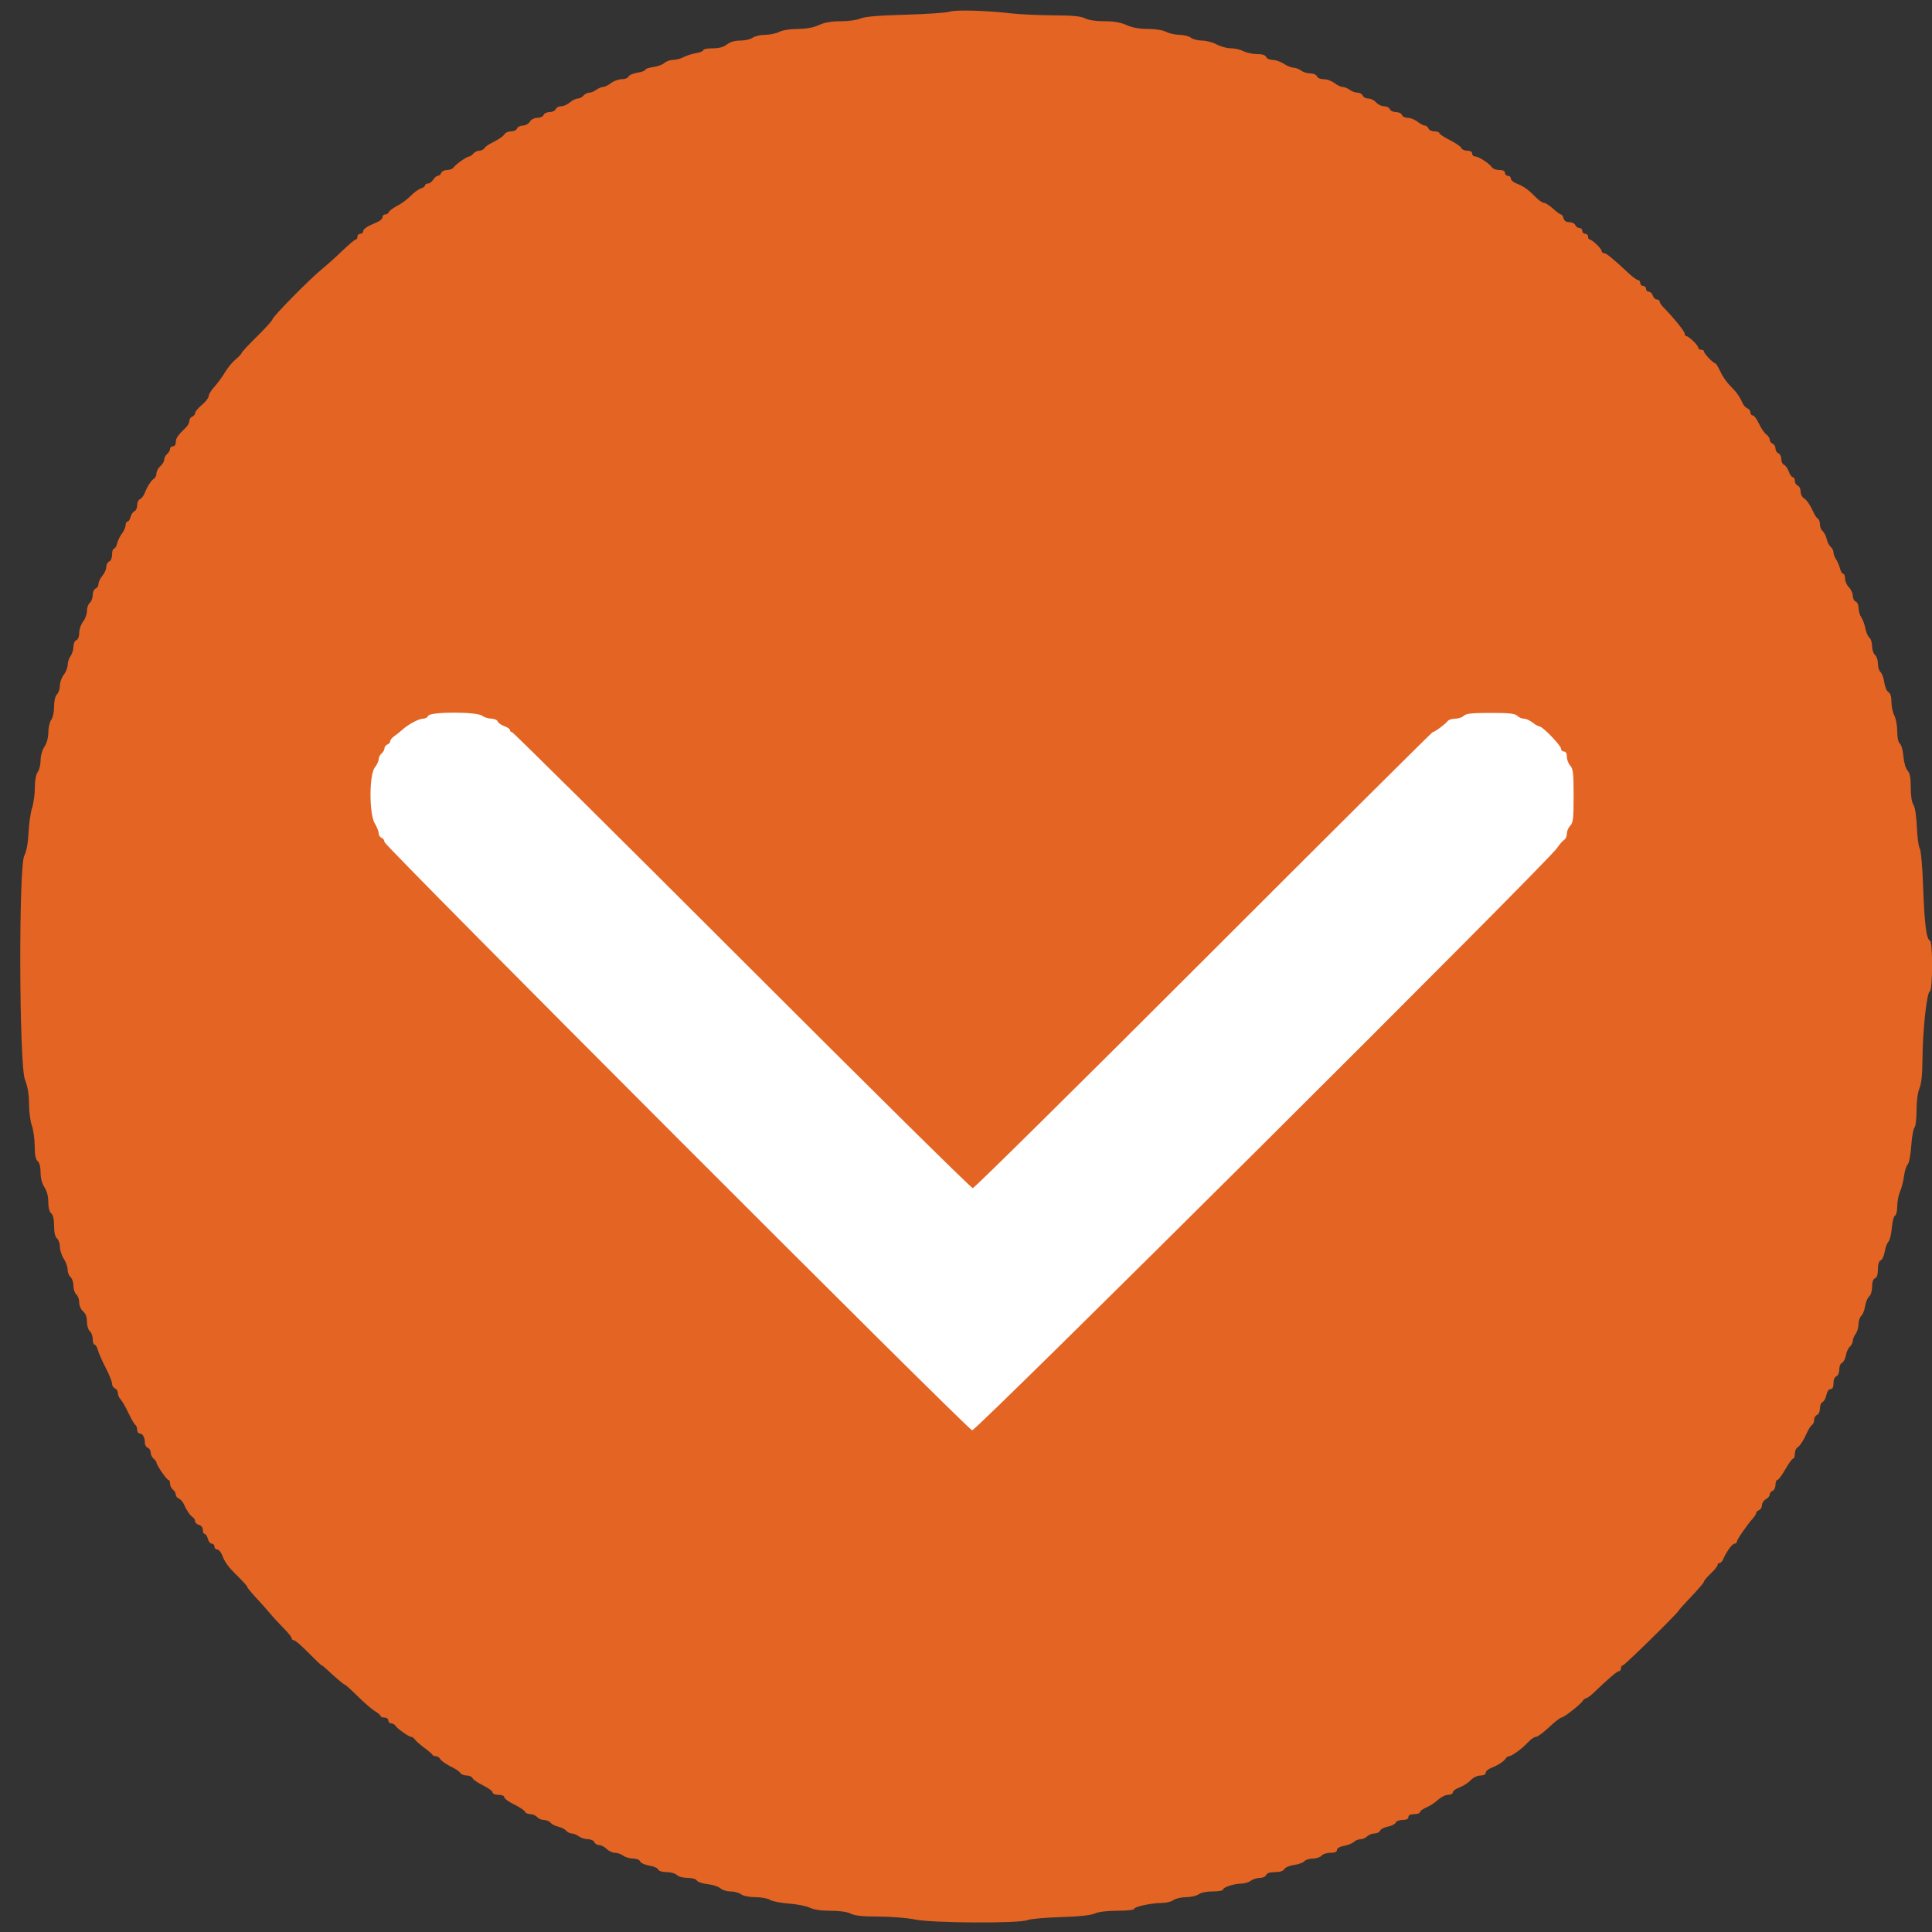
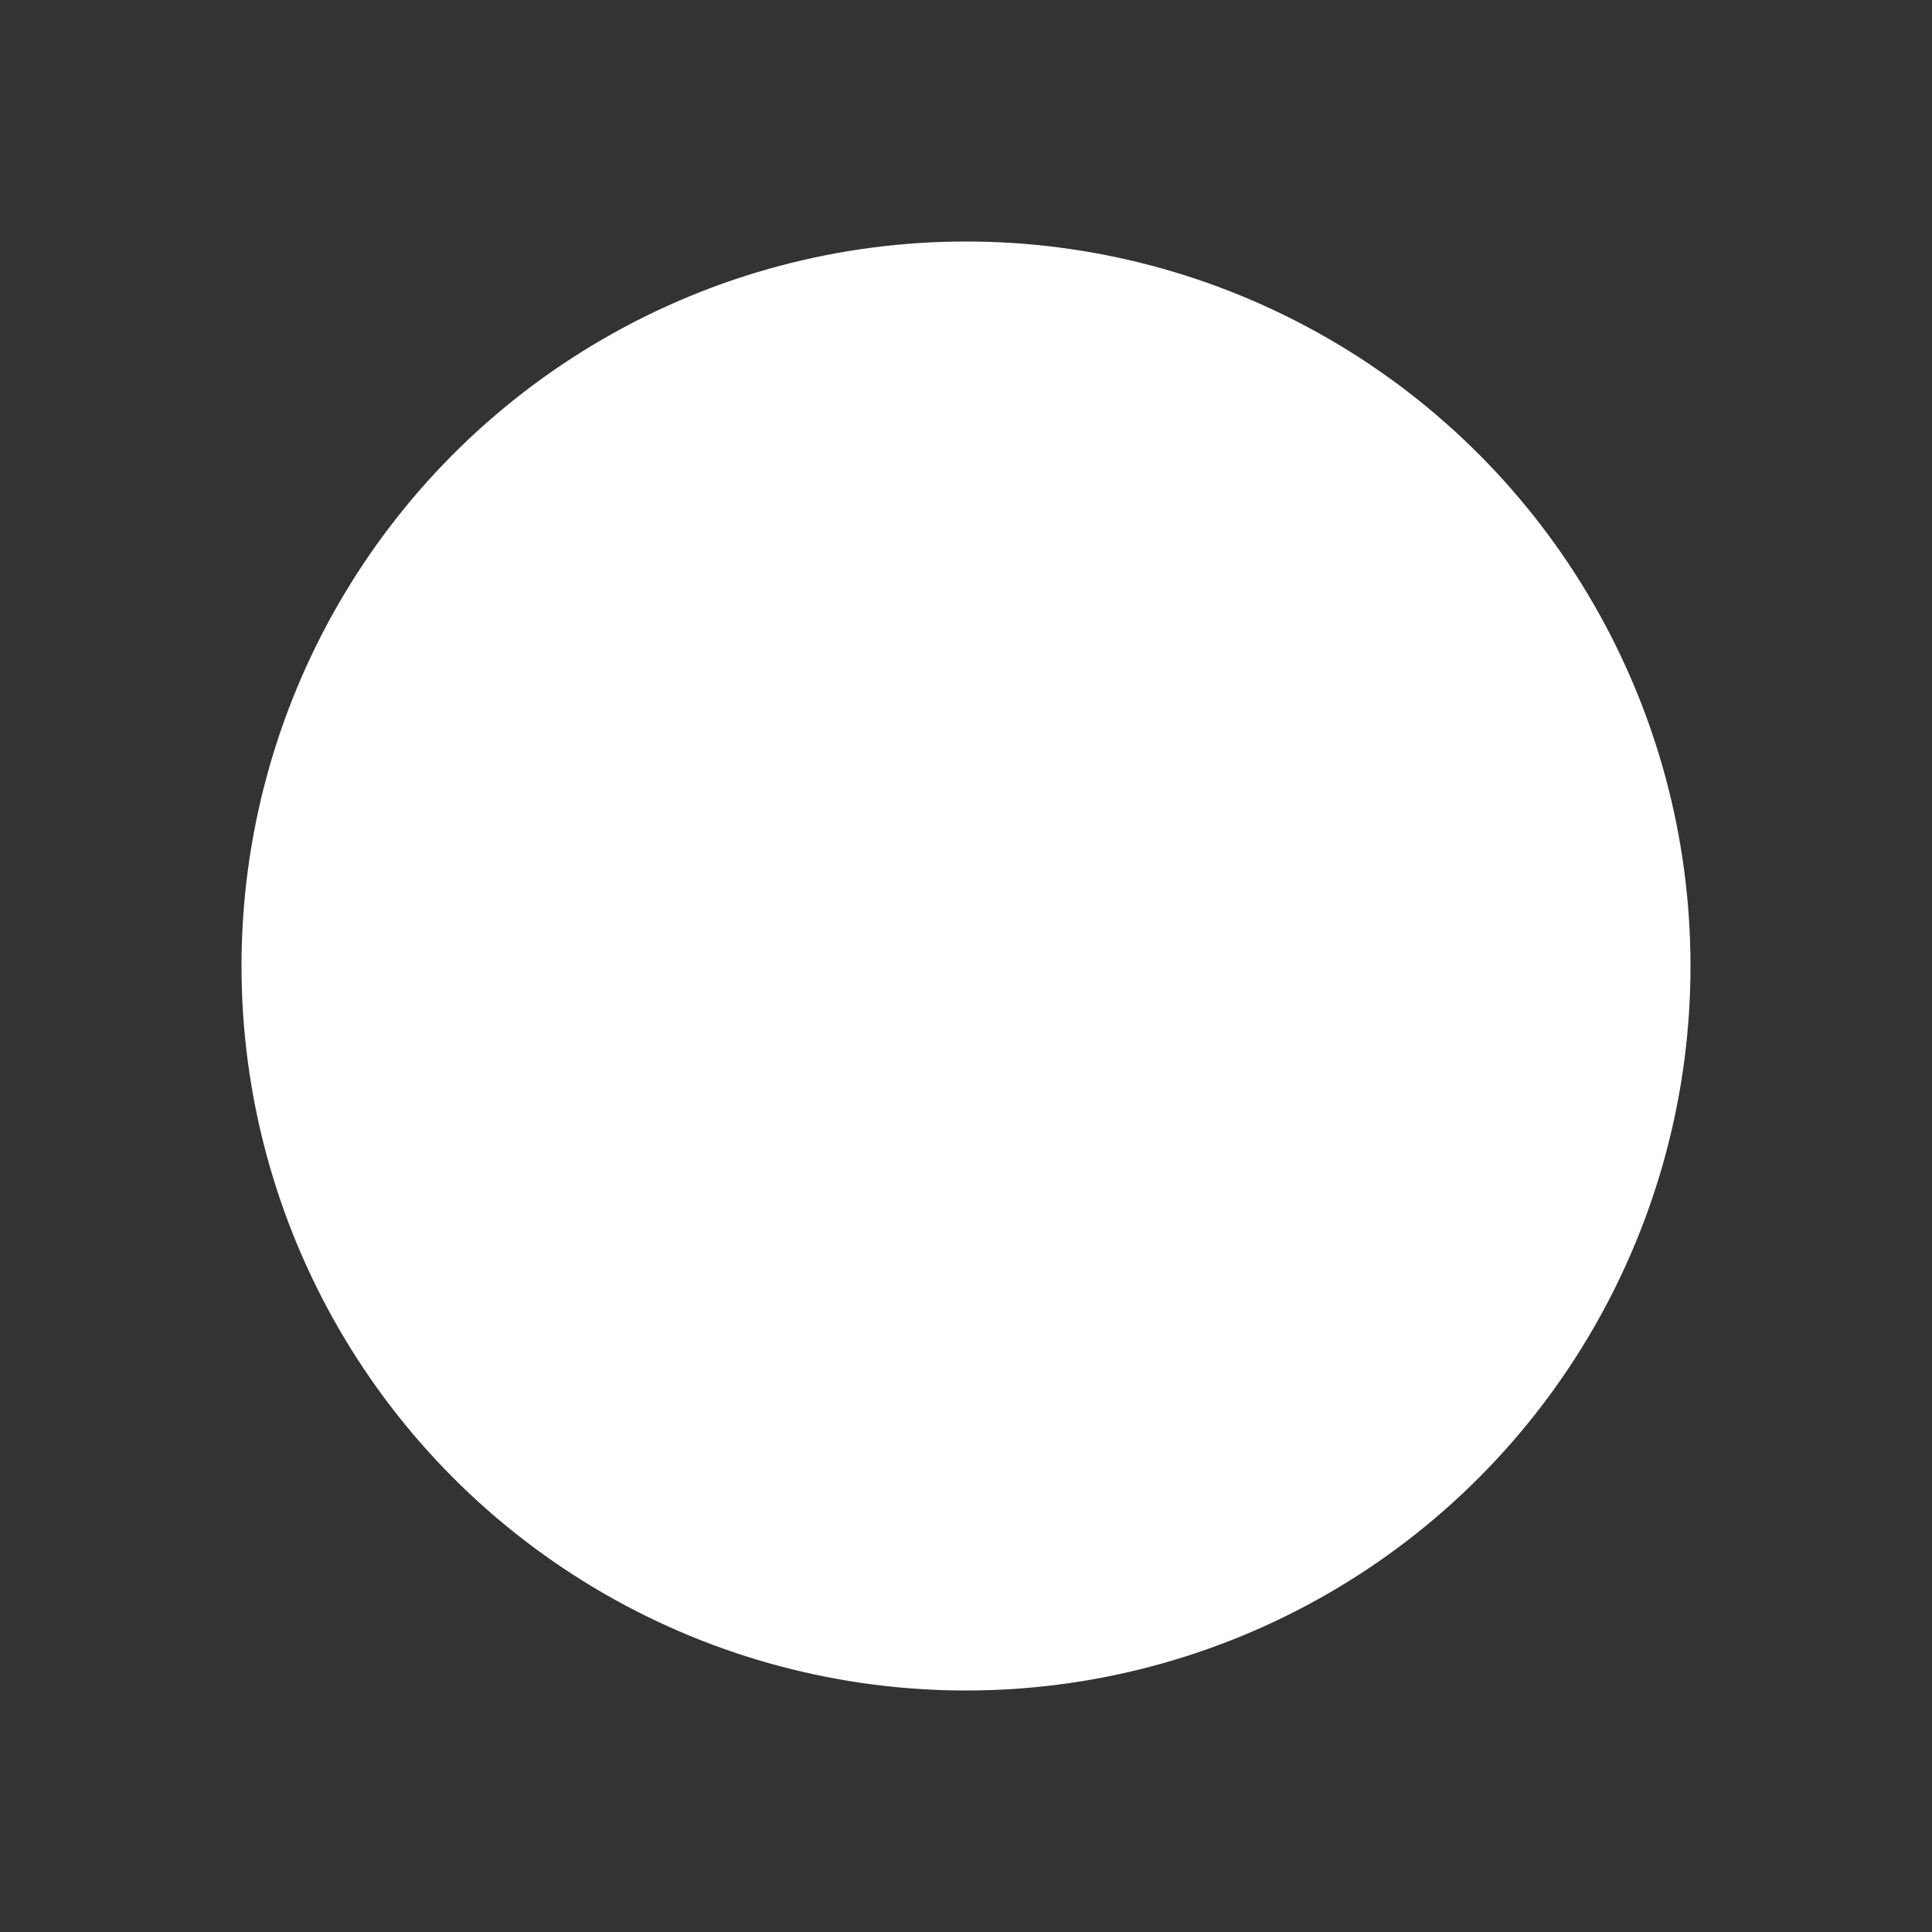
<svg xmlns="http://www.w3.org/2000/svg" id="svg" version="1.1" width="400" height="400" viewBox="0, 0, 400,400">
  <rect x="0" y="0" width="400" height="400" fill="#333333" stroke="none" />
  <g id="svgg">
    <circle cx="200" cy="200" r="150" fill="#ffffff" />
-     <path id="path1" d="M196.600 2.421 C 195.940 2.642,191.800 2.924,187.400 3.048 C 181.810 3.205,179.020 3.443,178.140 3.837 C 177.445 4.147,175.624 4.400,174.083 4.400 C 172.152 4.400,170.748 4.645,169.544 5.191 C 168.378 5.720,166.920 5.985,165.146 5.991 C 163.586 5.996,162.019 6.246,161.346 6.598 C 160.716 6.926,159.390 7.202,158.400 7.210 C 157.410 7.219,156.251 7.490,155.824 7.813 C 155.396 8.136,154.255 8.400,153.287 8.400 C 152.132 8.400,151.176 8.675,150.509 9.200 C 149.809 9.751,148.886 10.000,147.546 10.000 C 146.476 10.000,145.600 10.172,145.600 10.382 C 145.600 10.592,144.925 10.873,144.100 11.006 C 143.275 11.139,142.122 11.507,141.538 11.824 C 140.954 12.141,139.979 12.400,139.370 12.400 C 138.761 12.400,137.948 12.685,137.563 13.034 C 137.177 13.383,136.128 13.766,135.231 13.887 C 134.334 14.007,133.600 14.260,133.600 14.448 C 133.600 14.636,132.865 14.908,131.966 15.052 C 131.067 15.196,130.238 15.558,130.123 15.857 C 130.008 16.155,129.377 16.400,128.720 16.400 C 128.064 16.400,127.069 16.760,126.509 17.200 C 125.950 17.640,125.201 18.006,124.846 18.013 C 124.491 18.020,123.851 18.290,123.424 18.613 C 122.996 18.936,122.344 19.200,121.973 19.200 C 121.602 19.200,121.074 19.470,120.800 19.800 C 120.526 20.130,119.992 20.400,119.612 20.400 C 119.233 20.400,118.507 20.760,118.000 21.200 C 117.493 21.640,116.674 22.000,116.182 22.000 C 115.689 22.000,115.182 22.270,115.055 22.600 C 114.929 22.930,114.364 23.200,113.800 23.200 C 113.236 23.200,112.671 23.470,112.545 23.800 C 112.418 24.130,111.837 24.400,111.253 24.400 C 110.626 24.400,109.988 24.727,109.693 25.200 C 109.418 25.640,108.764 26.000,108.239 26.000 C 107.715 26.000,107.182 26.270,107.055 26.600 C 106.929 26.930,106.378 27.200,105.832 27.200 C 105.286 27.200,104.696 27.425,104.520 27.700 C 104.173 28.243,103.172 28.926,101.600 29.694 C 101.050 29.963,100.456 30.412,100.280 30.692 C 100.104 30.971,99.631 31.200,99.229 31.200 C 98.827 31.200,98.274 31.470,98.000 31.800 C 97.726 32.130,97.337 32.400,97.135 32.400 C 96.646 32.400,94.284 34.069,93.880 34.700 C 93.704 34.975,93.114 35.200,92.568 35.200 C 92.022 35.200,91.471 35.470,91.345 35.800 C 91.218 36.130,90.907 36.400,90.653 36.400 C 90.400 36.400,89.968 36.760,89.693 37.200 C 89.418 37.640,88.925 38.000,88.597 38.000 C 88.268 38.000,88.000 38.168,88.000 38.373 C 88.000 38.578,87.606 38.871,87.125 39.024 C 86.644 39.176,85.699 39.867,85.025 40.559 C 84.351 41.251,83.105 42.173,82.256 42.608 C 81.407 43.044,80.623 43.625,80.513 43.900 C 80.404 44.175,80.064 44.400,79.757 44.400 C 79.451 44.400,79.200 44.652,79.200 44.961 C 79.200 45.269,78.705 45.730,78.100 45.984 C 75.992 46.871,75.200 47.393,75.200 47.895 C 75.200 48.173,74.930 48.400,74.600 48.400 C 74.270 48.400,74.000 48.670,74.000 49.000 C 74.000 49.330,73.838 49.600,73.640 49.600 C 73.441 49.600,72.208 50.635,70.898 51.900 C 69.589 53.165,67.636 54.920,66.559 55.800 C 64.028 57.868,56.400 65.624,56.400 66.130 C 56.400 66.344,54.960 67.938,53.200 69.672 C 51.440 71.406,50.000 72.957,50.000 73.117 C 50.000 73.277,49.453 73.857,48.785 74.404 C 48.116 74.952,47.123 76.157,46.578 77.083 C 46.033 78.008,45.050 79.353,44.393 80.072 C 43.737 80.790,43.200 81.667,43.200 82.020 C 43.200 82.372,42.570 83.186,41.800 83.828 C 41.030 84.470,40.400 85.227,40.400 85.510 C 40.400 85.793,40.130 86.129,39.800 86.255 C 39.470 86.382,39.200 86.786,39.200 87.154 C 39.200 87.521,38.885 88.126,38.500 88.497 C 36.811 90.126,36.400 90.720,36.400 91.534 C 36.400 92.037,36.149 92.400,35.800 92.400 C 35.470 92.400,35.200 92.648,35.200 92.951 C 35.200 93.254,34.930 93.726,34.600 94.000 C 34.270 94.274,34.000 94.796,34.000 95.160 C 34.000 95.524,33.640 96.130,33.200 96.507 C 32.760 96.884,32.400 97.545,32.400 97.976 C 32.400 98.407,32.175 98.904,31.900 99.080 C 31.288 99.472,30.529 100.644,29.966 102.068 C 29.734 102.655,29.287 103.235,28.972 103.355 C 28.657 103.476,28.400 104.036,28.400 104.600 C 28.400 105.164,28.146 105.722,27.836 105.841 C 27.526 105.961,27.163 106.495,27.028 107.029 C 26.894 107.563,26.608 108.000,26.392 108.000 C 26.177 108.000,26.000 108.336,26.000 108.746 C 26.000 109.156,25.667 109.921,25.261 110.446 C 24.855 110.971,24.401 111.895,24.253 112.500 C 24.106 113.105,23.808 113.600,23.592 113.600 C 23.377 113.600,23.200 114.146,23.200 114.813 C 23.200 115.521,22.951 116.121,22.600 116.255 C 22.270 116.382,22.000 116.889,22.000 117.382 C 22.000 117.874,21.640 118.693,21.200 119.200 C 20.760 119.707,20.400 120.461,20.400 120.874 C 20.400 121.287,20.130 121.729,19.800 121.855 C 19.466 121.983,19.200 122.578,19.200 123.194 C 19.200 123.803,18.930 124.526,18.600 124.800 C 18.270 125.074,18.000 125.833,18.000 126.486 C 18.000 127.139,17.640 128.131,17.200 128.691 C 16.760 129.250,16.400 130.294,16.400 131.011 C 16.400 131.801,16.163 132.405,15.800 132.545 C 15.462 132.675,15.200 133.270,15.200 133.911 C 15.200 134.536,14.936 135.396,14.613 135.824 C 14.290 136.251,14.020 137.071,14.013 137.646 C 14.006 138.221,13.640 139.150,13.200 139.709 C 12.760 140.269,12.400 141.270,12.400 141.935 C 12.400 142.599,12.130 143.413,11.800 143.743 C 11.431 144.112,11.200 145.093,11.200 146.295 C 11.200 147.392,10.943 148.587,10.613 149.024 C 10.290 149.451,10.019 150.610,10.010 151.600 C 10.001 152.705,9.688 153.863,9.200 154.600 C 8.737 155.300,8.404 156.477,8.403 157.424 C 8.401 158.316,8.136 159.396,7.813 159.824 C 7.447 160.307,7.221 161.537,7.213 163.086 C 7.206 164.453,6.947 166.343,6.638 167.286 C 6.328 168.229,6.000 170.530,5.908 172.400 C 5.800 174.595,5.489 176.280,5.032 177.155 C 3.843 179.426,3.959 220.475,5.163 223.515 C 5.736 224.963,6.002 226.539,6.006 228.515 C 6.009 230.102,6.271 232.120,6.588 233.000 C 6.905 233.880,7.173 235.793,7.182 237.251 C 7.195 239.102,7.381 240.052,7.800 240.400 C 8.174 240.711,8.401 241.594,8.403 242.749 C 8.404 243.923,8.696 245.039,9.200 245.800 C 9.704 246.561,9.996 247.677,9.997 248.851 C 9.999 250.006,10.226 250.889,10.600 251.200 C 10.994 251.527,11.200 252.419,11.200 253.800 C 11.200 255.181,11.406 256.073,11.800 256.400 C 12.130 256.674,12.401 257.461,12.403 258.149 C 12.404 258.837,12.763 259.940,13.200 260.600 C 13.637 261.260,13.996 262.273,13.997 262.851 C 13.999 263.429,14.270 264.126,14.600 264.400 C 14.930 264.674,15.200 265.484,15.200 266.200 C 15.200 266.916,15.470 267.726,15.800 268.000 C 16.130 268.274,16.400 269.018,16.400 269.653 C 16.400 270.313,16.743 271.101,17.200 271.493 C 17.729 271.946,18.000 272.673,18.000 273.640 C 18.000 274.452,18.267 275.324,18.600 275.600 C 18.930 275.874,19.200 276.616,19.200 277.249 C 19.200 277.882,19.377 278.400,19.592 278.400 C 19.808 278.400,20.109 278.895,20.260 279.500 C 20.412 280.105,21.135 281.751,21.868 283.157 C 22.601 284.563,23.200 286.054,23.200 286.469 C 23.200 286.885,23.470 287.329,23.800 287.455 C 24.130 287.582,24.400 288.013,24.400 288.414 C 24.400 288.815,24.648 289.391,24.952 289.695 C 25.256 289.999,25.987 291.268,26.577 292.516 C 27.168 293.763,27.819 294.888,28.025 295.016 C 28.231 295.143,28.400 295.597,28.400 296.024 C 28.400 296.451,28.651 296.800,28.957 296.800 C 29.561 296.800,30.000 297.638,30.000 298.790 C 30.000 299.188,30.270 299.618,30.600 299.745 C 30.930 299.871,31.200 300.319,31.200 300.738 C 31.200 301.158,31.470 301.726,31.800 302.000 C 32.130 302.274,32.400 302.640,32.400 302.813 C 32.400 303.330,34.515 306.400,34.871 306.400 C 35.052 306.400,35.200 306.738,35.200 307.151 C 35.200 307.564,35.470 308.126,35.800 308.400 C 36.130 308.674,36.400 309.152,36.400 309.462 C 36.400 309.771,36.684 310.134,37.031 310.267 C 37.377 310.400,37.827 310.890,38.030 311.355 C 38.596 312.655,39.348 313.767,39.900 314.120 C 40.175 314.296,40.400 314.680,40.400 314.973 C 40.400 315.267,40.760 315.601,41.200 315.716 C 41.679 315.841,42.000 316.262,42.000 316.763 C 42.000 317.223,42.177 317.600,42.392 317.600 C 42.608 317.600,42.898 318.050,43.036 318.600 C 43.174 319.150,43.537 319.600,43.843 319.600 C 44.150 319.600,44.400 319.870,44.400 320.200 C 44.400 320.530,44.652 320.800,44.961 320.800 C 45.269 320.800,45.717 321.295,45.955 321.900 C 46.606 323.552,47.214 324.373,49.300 326.418 C 50.345 327.442,51.200 328.410,51.200 328.569 C 51.200 328.728,51.990 329.700,52.956 330.729 C 53.922 331.758,55.227 333.223,55.856 333.984 C 56.485 334.745,57.765 336.135,58.700 337.073 C 59.635 338.011,60.400 338.964,60.400 339.189 C 60.400 339.415,60.608 339.600,60.862 339.600 C 61.116 339.600,62.471 340.770,63.873 342.200 C 65.275 343.630,66.508 344.800,66.611 344.800 C 66.715 344.800,67.128 345.115,67.529 345.500 C 69.186 347.092,71.194 348.800,71.407 348.800 C 71.532 348.800,72.734 349.886,74.078 351.213 C 75.421 352.540,77.034 353.929,77.660 354.299 C 78.287 354.670,78.800 355.114,78.800 355.286 C 78.800 355.459,79.160 355.600,79.600 355.600 C 80.044 355.600,80.400 355.867,80.400 356.200 C 80.400 356.530,80.661 356.800,80.980 356.800 C 81.299 356.800,81.704 357.025,81.880 357.300 C 82.296 357.950,84.652 359.600,85.164 359.600 C 85.382 359.600,85.704 359.835,85.880 360.122 C 86.056 360.409,86.920 361.174,87.800 361.822 C 88.680 362.470,89.460 363.135,89.533 363.300 C 89.607 363.465,89.913 363.600,90.213 363.600 C 90.514 363.600,90.904 363.825,91.080 364.100 C 91.427 364.643,92.428 365.326,94.000 366.094 C 94.550 366.363,95.144 366.812,95.320 367.092 C 95.496 367.371,96.086 367.600,96.632 367.600 C 97.178 367.600,97.719 367.845,97.834 368.145 C 97.949 368.445,98.927 369.120,100.006 369.645 C 101.086 370.170,101.976 370.825,101.984 371.100 C 101.993 371.385,102.515 371.600,103.200 371.600 C 103.890 371.600,104.403 371.812,104.406 372.100 C 104.410 372.375,105.332 373.050,106.456 373.600 C 107.579 374.150,108.586 374.825,108.692 375.100 C 108.799 375.375,109.294 375.600,109.794 375.600 C 110.293 375.600,110.926 375.870,111.200 376.200 C 111.474 376.530,112.104 376.800,112.600 376.800 C 113.096 376.800,113.717 377.058,113.979 377.374 C 114.241 377.690,114.970 378.062,115.600 378.200 C 116.230 378.338,116.959 378.710,117.221 379.026 C 117.483 379.342,118.002 379.600,118.373 379.600 C 118.744 379.600,119.396 379.864,119.824 380.187 C 120.251 380.510,121.101 380.780,121.713 380.787 C 122.324 380.794,122.929 381.070,123.055 381.400 C 123.182 381.730,123.626 382.000,124.043 382.000 C 124.459 382.000,125.160 382.360,125.600 382.800 C 126.040 383.240,126.816 383.600,127.324 383.600 C 127.831 383.600,128.596 383.864,129.024 384.187 C 129.451 384.510,130.366 384.780,131.057 384.787 C 131.790 384.795,132.409 385.047,132.542 385.393 C 132.667 385.719,133.512 386.104,134.419 386.249 C 135.326 386.395,136.162 386.758,136.277 387.057 C 136.402 387.383,137.095 387.600,138.014 387.600 C 138.855 387.600,139.813 387.870,140.143 388.200 C 140.477 388.534,141.455 388.800,142.352 388.800 C 143.284 388.800,144.095 389.029,144.280 389.343 C 144.456 389.642,145.462 389.981,146.516 390.096 C 147.570 390.211,148.754 390.597,149.148 390.953 C 149.541 391.309,150.489 391.600,151.255 391.600 C 152.021 391.600,152.996 391.864,153.424 392.187 C 153.882 392.534,155.104 392.780,156.411 392.787 C 157.627 392.794,158.977 393.044,159.411 393.342 C 159.845 393.640,161.593 393.986,163.296 394.111 C 164.999 394.236,166.962 394.622,167.658 394.969 C 168.475 395.376,170.000 395.601,171.961 395.602 C 173.874 395.604,175.424 395.826,176.146 396.202 C 176.968 396.631,178.606 396.802,181.946 396.807 C 184.506 396.811,187.860 397.081,189.400 397.407 C 192.913 398.151,210.910 398.258,212.674 397.545 C 213.293 397.294,216.410 397.011,219.600 396.915 C 223.419 396.799,225.831 396.545,226.660 396.170 C 227.437 395.819,229.241 395.600,231.360 395.600 C 233.252 395.600,234.800 395.435,234.800 395.233 C 234.800 394.769,238.310 394.004,240.520 393.987 C 241.444 393.980,242.549 393.710,242.976 393.387 C 243.404 393.064,244.574 392.794,245.576 392.787 C 246.579 392.780,247.749 392.510,248.176 392.187 C 248.633 391.842,249.829 391.600,251.076 391.600 C 252.244 391.600,253.200 391.438,253.200 391.239 C 253.200 390.748,255.439 390.003,256.960 389.987 C 257.642 389.980,258.549 389.710,258.976 389.387 C 259.404 389.064,260.239 388.800,260.834 388.800 C 261.428 388.800,262.018 388.530,262.145 388.200 C 262.296 387.806,262.921 387.600,263.968 387.600 C 265.000 387.600,265.684 387.379,265.912 386.971 C 266.106 386.625,267.012 386.242,267.926 386.119 C 268.840 385.997,269.793 385.650,270.043 385.348 C 270.293 385.047,271.084 384.800,271.800 384.800 C 272.516 384.800,273.326 384.530,273.600 384.200 C 273.874 383.870,274.706 383.600,275.449 383.600 C 276.365 383.600,276.800 383.412,276.800 383.018 C 276.800 382.663,277.381 382.327,278.290 382.157 C 279.109 382.003,280.022 381.635,280.319 381.339 C 280.615 381.042,281.217 380.800,281.657 380.800 C 282.097 380.800,282.727 380.530,283.057 380.200 C 283.387 379.870,284.075 379.600,284.586 379.600 C 285.097 379.600,285.614 379.340,285.736 379.022 C 285.858 378.704,286.585 378.327,287.351 378.183 C 288.118 378.039,288.841 377.669,288.960 377.361 C 289.079 377.050,289.716 376.800,290.387 376.800 C 291.199 376.800,291.600 376.601,291.600 376.200 C 291.600 375.800,292.000 375.600,292.800 375.600 C 293.460 375.600,294.000 375.411,294.000 375.180 C 294.000 374.948,294.587 374.514,295.304 374.214 C 296.021 373.915,297.111 373.204,297.725 372.635 C 298.339 372.066,299.282 371.600,299.821 371.600 C 300.359 371.600,300.800 371.366,300.800 371.080 C 300.800 370.795,301.418 370.337,302.174 370.064 C 302.929 369.791,303.964 369.128,304.474 368.590 C 305.013 368.022,305.860 367.611,306.500 367.607 C 307.174 367.603,307.600 367.383,307.600 367.039 C 307.600 366.731,308.095 366.283,308.700 366.045 C 310.151 365.473,311.325 364.717,311.720 364.100 C 311.896 363.825,312.218 363.600,312.436 363.600 C 313.011 363.600,315.217 361.977,316.378 360.700 C 316.928 360.095,317.654 359.600,317.990 359.600 C 318.327 359.600,319.556 358.700,320.722 357.600 C 321.887 356.500,323.038 355.600,323.279 355.600 C 323.782 355.600,327.240 352.886,327.720 352.114 C 327.896 351.831,328.205 351.600,328.407 351.600 C 328.608 351.600,329.383 351.015,330.129 350.300 C 333.108 347.444,334.809 346.000,335.195 346.000 C 335.418 346.000,335.600 345.730,335.600 345.400 C 335.600 345.070,335.778 344.800,335.995 344.800 C 336.358 344.800,347.600 333.753,347.600 333.396 C 347.600 333.309,348.766 332.014,350.192 330.519 C 351.617 329.024,352.787 327.641,352.792 327.447 C 352.796 327.253,353.430 326.500,354.200 325.774 C 354.970 325.048,355.600 324.262,355.600 324.027 C 355.600 323.792,355.786 323.600,356.013 323.600 C 356.240 323.600,356.561 323.285,356.726 322.900 C 357.411 321.302,358.633 319.605,359.100 319.603 C 359.375 319.601,359.600 319.409,359.600 319.176 C 359.600 318.764,361.713 315.709,362.974 314.300 C 363.318 313.915,363.600 313.439,363.600 313.243 C 363.600 313.046,363.870 312.782,364.200 312.655 C 364.530 312.529,364.800 312.066,364.800 311.627 C 364.800 311.187,365.160 310.635,365.600 310.400 C 366.040 310.165,366.400 309.727,366.400 309.429 C 366.400 309.130,366.670 308.782,367.000 308.655 C 367.330 308.529,367.600 307.969,367.600 307.413 C 367.600 306.856,367.778 306.400,367.997 306.400 C 368.215 306.400,368.952 305.410,369.635 304.200 C 370.318 302.990,371.039 302.000,371.238 302.000 C 371.437 302.000,371.600 301.559,371.600 301.020 C 371.600 300.481,371.825 299.896,372.100 299.720 C 372.685 299.346,373.363 298.298,374.153 296.549 C 374.464 295.861,374.917 295.175,375.159 295.025 C 375.402 294.875,375.600 294.398,375.600 293.964 C 375.600 293.530,375.870 293.071,376.200 292.945 C 376.535 292.816,376.800 292.222,376.800 291.600 C 376.800 290.987,377.044 290.392,377.343 290.277 C 377.642 290.163,377.997 289.513,378.133 288.834 C 378.279 288.103,378.628 287.600,378.990 287.600 C 379.403 287.600,379.600 287.207,379.600 286.387 C 379.600 285.679,379.849 285.079,380.200 284.945 C 380.544 284.813,380.800 284.215,380.800 283.545 C 380.800 282.901,381.052 282.278,381.361 282.160 C 381.669 282.041,382.034 281.345,382.171 280.612 C 382.309 279.880,382.686 279.060,383.011 278.791 C 383.335 278.522,383.600 277.998,383.600 277.627 C 383.600 277.256,383.864 276.604,384.187 276.176 C 384.510 275.749,384.780 274.837,384.787 274.149 C 384.794 273.461,385.048 272.693,385.350 272.441 C 385.653 272.190,386.011 271.292,386.147 270.444 C 386.282 269.597,386.664 268.678,386.996 268.403 C 387.339 268.118,387.600 267.250,387.600 266.394 C 387.600 265.422,387.813 264.804,388.200 264.655 C 388.597 264.503,388.800 263.876,388.800 262.800 C 388.800 261.762,389.006 261.096,389.370 260.956 C 389.684 260.836,390.060 260.028,390.207 259.161 C 390.353 258.294,390.701 257.356,390.980 257.077 C 391.259 256.798,391.575 255.506,391.683 254.205 C 391.791 252.905,392.086 251.771,392.340 251.687 C 392.593 251.602,392.800 250.747,392.800 249.780 C 392.800 248.816,393.061 247.436,393.379 246.714 C 393.698 245.991,394.068 244.547,394.203 243.505 C 394.337 242.462,394.678 241.379,394.960 241.097 C 395.250 240.807,395.573 239.133,395.702 237.247 C 395.828 235.411,396.126 233.714,396.365 233.475 C 396.604 233.236,396.800 231.630,396.800 229.907 C 396.800 228.027,397.040 226.200,397.400 225.338 C 397.805 224.369,398.008 222.456,398.023 219.451 C 398.054 213.584,398.912 205.496,399.526 205.291 C 400.163 205.079,400.197 194.932,399.562 194.721 C 398.838 194.479,398.450 191.394,398.163 183.600 C 398.008 179.368,397.708 175.968,397.462 175.659 C 397.226 175.361,396.958 173.381,396.866 171.259 C 396.764 168.888,396.488 167.096,396.150 166.611 C 395.812 166.126,395.600 164.751,395.600 163.042 C 395.600 161.008,395.421 160.065,394.932 159.525 C 394.549 159.102,394.188 157.857,394.084 156.602 C 393.984 155.400,393.654 154.211,393.351 153.959 C 393.011 153.677,392.800 152.697,392.800 151.397 C 392.800 150.239,392.531 148.776,392.202 148.146 C 391.874 147.516,391.604 146.244,391.602 145.320 C 391.601 144.210,391.387 143.520,390.971 143.288 C 390.625 143.094,390.242 142.188,390.119 141.274 C 389.997 140.360,389.650 139.407,389.348 139.157 C 389.047 138.907,388.800 138.116,388.800 137.400 C 388.800 136.684,388.530 135.874,388.200 135.600 C 387.870 135.326,387.600 134.516,387.600 133.800 C 387.600 133.084,387.349 132.290,387.042 132.035 C 386.735 131.780,386.360 130.912,386.209 130.106 C 386.058 129.300,385.679 128.277,385.367 127.831 C 385.055 127.386,384.800 126.516,384.800 125.898 C 384.800 125.269,384.536 124.674,384.200 124.545 C 383.870 124.418,383.600 123.884,383.600 123.357 C 383.600 122.831,383.240 122.040,382.800 121.600 C 382.360 121.160,382.000 120.350,382.000 119.800 C 382.000 119.250,381.823 118.800,381.608 118.800 C 381.392 118.800,381.095 118.305,380.948 117.700 C 380.801 117.095,380.437 116.245,380.140 115.811 C 379.843 115.377,379.600 114.724,379.600 114.360 C 379.600 113.996,379.342 113.483,379.026 113.221 C 378.710 112.959,378.338 112.230,378.200 111.600 C 378.062 110.970,377.690 110.241,377.374 109.979 C 377.058 109.717,376.800 109.085,376.800 108.575 C 376.800 108.065,376.609 107.529,376.375 107.385 C 376.142 107.240,375.774 106.735,375.558 106.261 C 374.768 104.527,374.044 103.456,373.429 103.112 C 373.083 102.919,372.800 102.314,372.800 101.768 C 372.800 101.222,372.530 100.671,372.200 100.545 C 371.870 100.418,371.600 99.974,371.600 99.557 C 371.600 99.141,371.411 98.800,371.179 98.800 C 370.948 98.800,370.575 98.274,370.351 97.632 C 370.127 96.990,369.687 96.365,369.372 96.245 C 369.057 96.124,368.800 95.589,368.800 95.055 C 368.800 94.522,368.530 93.982,368.200 93.855 C 367.870 93.729,367.600 93.279,367.600 92.855 C 367.600 92.432,367.330 91.982,367.000 91.855 C 366.670 91.729,366.400 91.360,366.400 91.035 C 366.400 90.711,366.073 90.210,365.673 89.923 C 365.273 89.635,364.598 88.640,364.173 87.710 C 363.748 86.781,363.175 86.016,362.900 86.010 C 362.625 86.005,362.400 85.724,362.400 85.387 C 362.400 85.051,362.116 84.666,361.769 84.533 C 361.423 84.400,360.973 83.910,360.770 83.445 C 360.182 82.095,359.487 81.126,358.169 79.820 C 357.493 79.149,356.593 77.840,356.169 76.910 C 355.746 75.981,355.273 75.216,355.118 75.210 C 354.689 75.195,352.800 73.216,352.800 72.782 C 352.800 72.572,352.530 72.400,352.200 72.400 C 351.870 72.400,351.600 72.211,351.600 71.981 C 351.600 71.493,349.645 69.600,349.142 69.600 C 348.954 69.600,348.800 69.360,348.800 69.068 C 348.800 68.609,346.592 65.888,344.300 63.522 C 343.915 63.125,343.600 62.620,343.600 62.400 C 343.600 62.180,343.342 62.000,343.027 62.000 C 342.712 62.000,342.340 61.640,342.200 61.200 C 342.060 60.760,341.688 60.400,341.373 60.400 C 341.058 60.400,340.800 60.130,340.800 59.800 C 340.800 59.470,340.530 59.200,340.200 59.200 C 339.870 59.200,339.600 58.930,339.600 58.600 C 339.600 58.270,339.404 58.000,339.164 58.000 C 338.925 58.000,338.070 57.384,337.264 56.632 C 334.013 53.593,332.576 52.418,332.100 52.409 C 331.825 52.404,331.600 52.211,331.600 51.981 C 331.600 51.493,329.645 49.600,329.142 49.600 C 328.954 49.600,328.800 49.330,328.800 49.000 C 328.800 48.670,328.530 48.400,328.200 48.400 C 327.870 48.400,327.600 48.130,327.600 47.800 C 327.600 47.470,327.324 47.200,326.987 47.200 C 326.651 47.200,326.271 46.930,326.145 46.600 C 326.018 46.270,325.467 46.000,324.920 46.000 C 324.262 46.000,323.854 45.729,323.716 45.200 C 323.601 44.760,323.359 44.400,323.178 44.400 C 322.997 44.400,322.258 43.860,321.536 43.200 C 320.813 42.540,319.968 42.000,319.658 42.000 C 319.348 42.000,318.524 41.415,317.827 40.700 C 316.375 39.210,315.457 38.568,313.900 37.955 C 313.295 37.717,312.800 37.269,312.800 36.961 C 312.800 36.652,312.530 36.400,312.200 36.400 C 311.870 36.400,311.600 36.130,311.600 35.800 C 311.600 35.402,311.202 35.200,310.420 35.200 C 309.771 35.200,309.096 34.966,308.920 34.680 C 308.434 33.890,306.159 32.400,305.438 32.400 C 305.087 32.400,304.800 32.130,304.800 31.800 C 304.800 31.425,304.421 31.200,303.787 31.200 C 303.231 31.200,302.681 30.954,302.565 30.654 C 302.450 30.354,301.376 29.613,300.178 29.007 C 298.980 28.401,298.000 27.746,298.000 27.552 C 298.000 27.359,297.544 27.200,296.987 27.200 C 296.431 27.200,295.871 26.930,295.745 26.600 C 295.618 26.270,295.288 26.000,295.011 26.000 C 294.734 26.000,294.050 25.640,293.491 25.200 C 292.931 24.760,292.026 24.400,291.480 24.400 C 290.933 24.400,290.382 24.130,290.255 23.800 C 290.129 23.470,289.564 23.200,289.000 23.200 C 288.436 23.200,287.871 22.930,287.745 22.600 C 287.618 22.270,287.082 22.000,286.553 22.000 C 286.025 22.000,285.284 21.640,284.907 21.200 C 284.530 20.760,283.807 20.400,283.299 20.400 C 282.791 20.400,282.271 20.130,282.145 19.800 C 282.018 19.470,281.529 19.194,281.057 19.187 C 280.586 19.180,279.851 18.910,279.424 18.587 C 278.996 18.264,278.346 18.000,277.977 18.000 C 277.609 18.000,276.850 17.640,276.291 17.200 C 275.731 16.760,274.736 16.400,274.080 16.400 C 273.387 16.400,272.789 16.148,272.655 15.800 C 272.525 15.462,271.930 15.200,271.289 15.200 C 270.664 15.200,269.804 14.936,269.376 14.613 C 268.949 14.290,268.240 14.019,267.800 14.010 C 267.360 14.002,266.460 13.637,265.800 13.200 C 265.140 12.763,264.099 12.404,263.487 12.403 C 262.869 12.401,262.273 12.133,262.145 11.800 C 261.991 11.401,261.360 11.199,260.257 11.198 C 259.346 11.196,258.084 10.926,257.454 10.598 C 256.824 10.269,255.651 10.000,254.848 10.000 C 254.045 10.000,252.716 9.640,251.896 9.200 C 251.075 8.760,249.717 8.400,248.878 8.400 C 248.039 8.400,247.004 8.136,246.576 7.813 C 246.149 7.490,245.080 7.219,244.200 7.210 C 243.320 7.202,242.084 6.926,241.454 6.598 C 240.781 6.246,239.214 5.996,237.654 5.991 C 235.880 5.985,234.422 5.720,233.256 5.191 C 232.043 4.641,230.643 4.399,228.656 4.398 C 226.905 4.396,225.357 4.164,224.654 3.798 C 223.811 3.358,222.069 3.192,218.054 3.172 C 215.054 3.156,211.160 2.977,209.400 2.775 C 204.108 2.166,197.878 1.994,196.600 2.421 M99.824 148.187 C 100.251 148.510,101.101 148.780,101.713 148.787 C 102.324 148.794,102.924 149.057,103.045 149.372 C 103.165 149.687,103.790 150.127,104.432 150.351 C 105.074 150.575,105.600 150.948,105.600 151.179 C 105.600 151.411,105.790 151.600,106.021 151.600 C 106.253 151.600,127.682 172.840,153.641 198.800 C 179.599 224.760,201.091 246.000,201.400 246.000 C 201.709 246.000,223.201 224.760,249.159 198.800 C 275.118 172.840,296.464 151.600,296.595 151.600 C 296.984 151.600,299.374 149.841,299.720 149.300 C 299.896 149.025,300.584 148.800,301.248 148.800 C 301.913 148.800,302.727 148.530,303.057 148.200 C 303.526 147.731,304.740 147.600,308.600 147.600 C 312.460 147.600,313.674 147.731,314.143 148.200 C 314.473 148.530,315.091 148.800,315.517 148.800 C 315.944 148.800,316.750 149.160,317.309 149.600 C 317.869 150.040,318.514 150.400,318.744 150.400 C 319.382 150.400,323.200 154.358,323.200 155.019 C 323.200 155.339,323.470 155.600,323.800 155.600 C 324.184 155.600,324.400 155.985,324.400 156.669 C 324.400 157.256,324.715 158.085,325.100 158.510 C 325.695 159.168,325.800 160.107,325.800 164.771 C 325.800 169.463,325.699 170.359,325.100 170.957 C 324.715 171.342,324.400 172.085,324.400 172.609 C 324.400 173.132,324.152 173.704,323.849 173.880 C 323.546 174.056,322.871 174.831,322.349 175.603 C 320.333 178.583,202.048 296.338,201.273 296.135 C 200.215 295.858,79.600 175.117,79.600 174.334 C 79.600 173.978,79.330 173.582,79.000 173.455 C 78.670 173.329,78.399 172.904,78.399 172.513 C 78.398 172.121,78.038 171.211,77.599 170.490 C 76.414 168.548,76.415 160.416,77.600 158.909 C 78.040 158.350,78.400 157.578,78.400 157.195 C 78.400 156.812,78.670 156.274,79.000 156.000 C 79.330 155.726,79.600 155.248,79.600 154.938 C 79.600 154.629,79.870 154.271,80.200 154.145 C 80.530 154.018,80.800 153.703,80.800 153.446 C 80.800 153.188,81.190 152.712,81.666 152.388 C 82.142 152.065,82.824 151.523,83.181 151.185 C 84.366 150.062,86.683 148.800,87.560 148.800 C 88.036 148.800,88.529 148.530,88.655 148.200 C 88.987 147.335,98.682 147.324,99.824 148.187 " stroke="none" fill="#e46424" fill-rule="evenodd" />
  </g>
</svg>